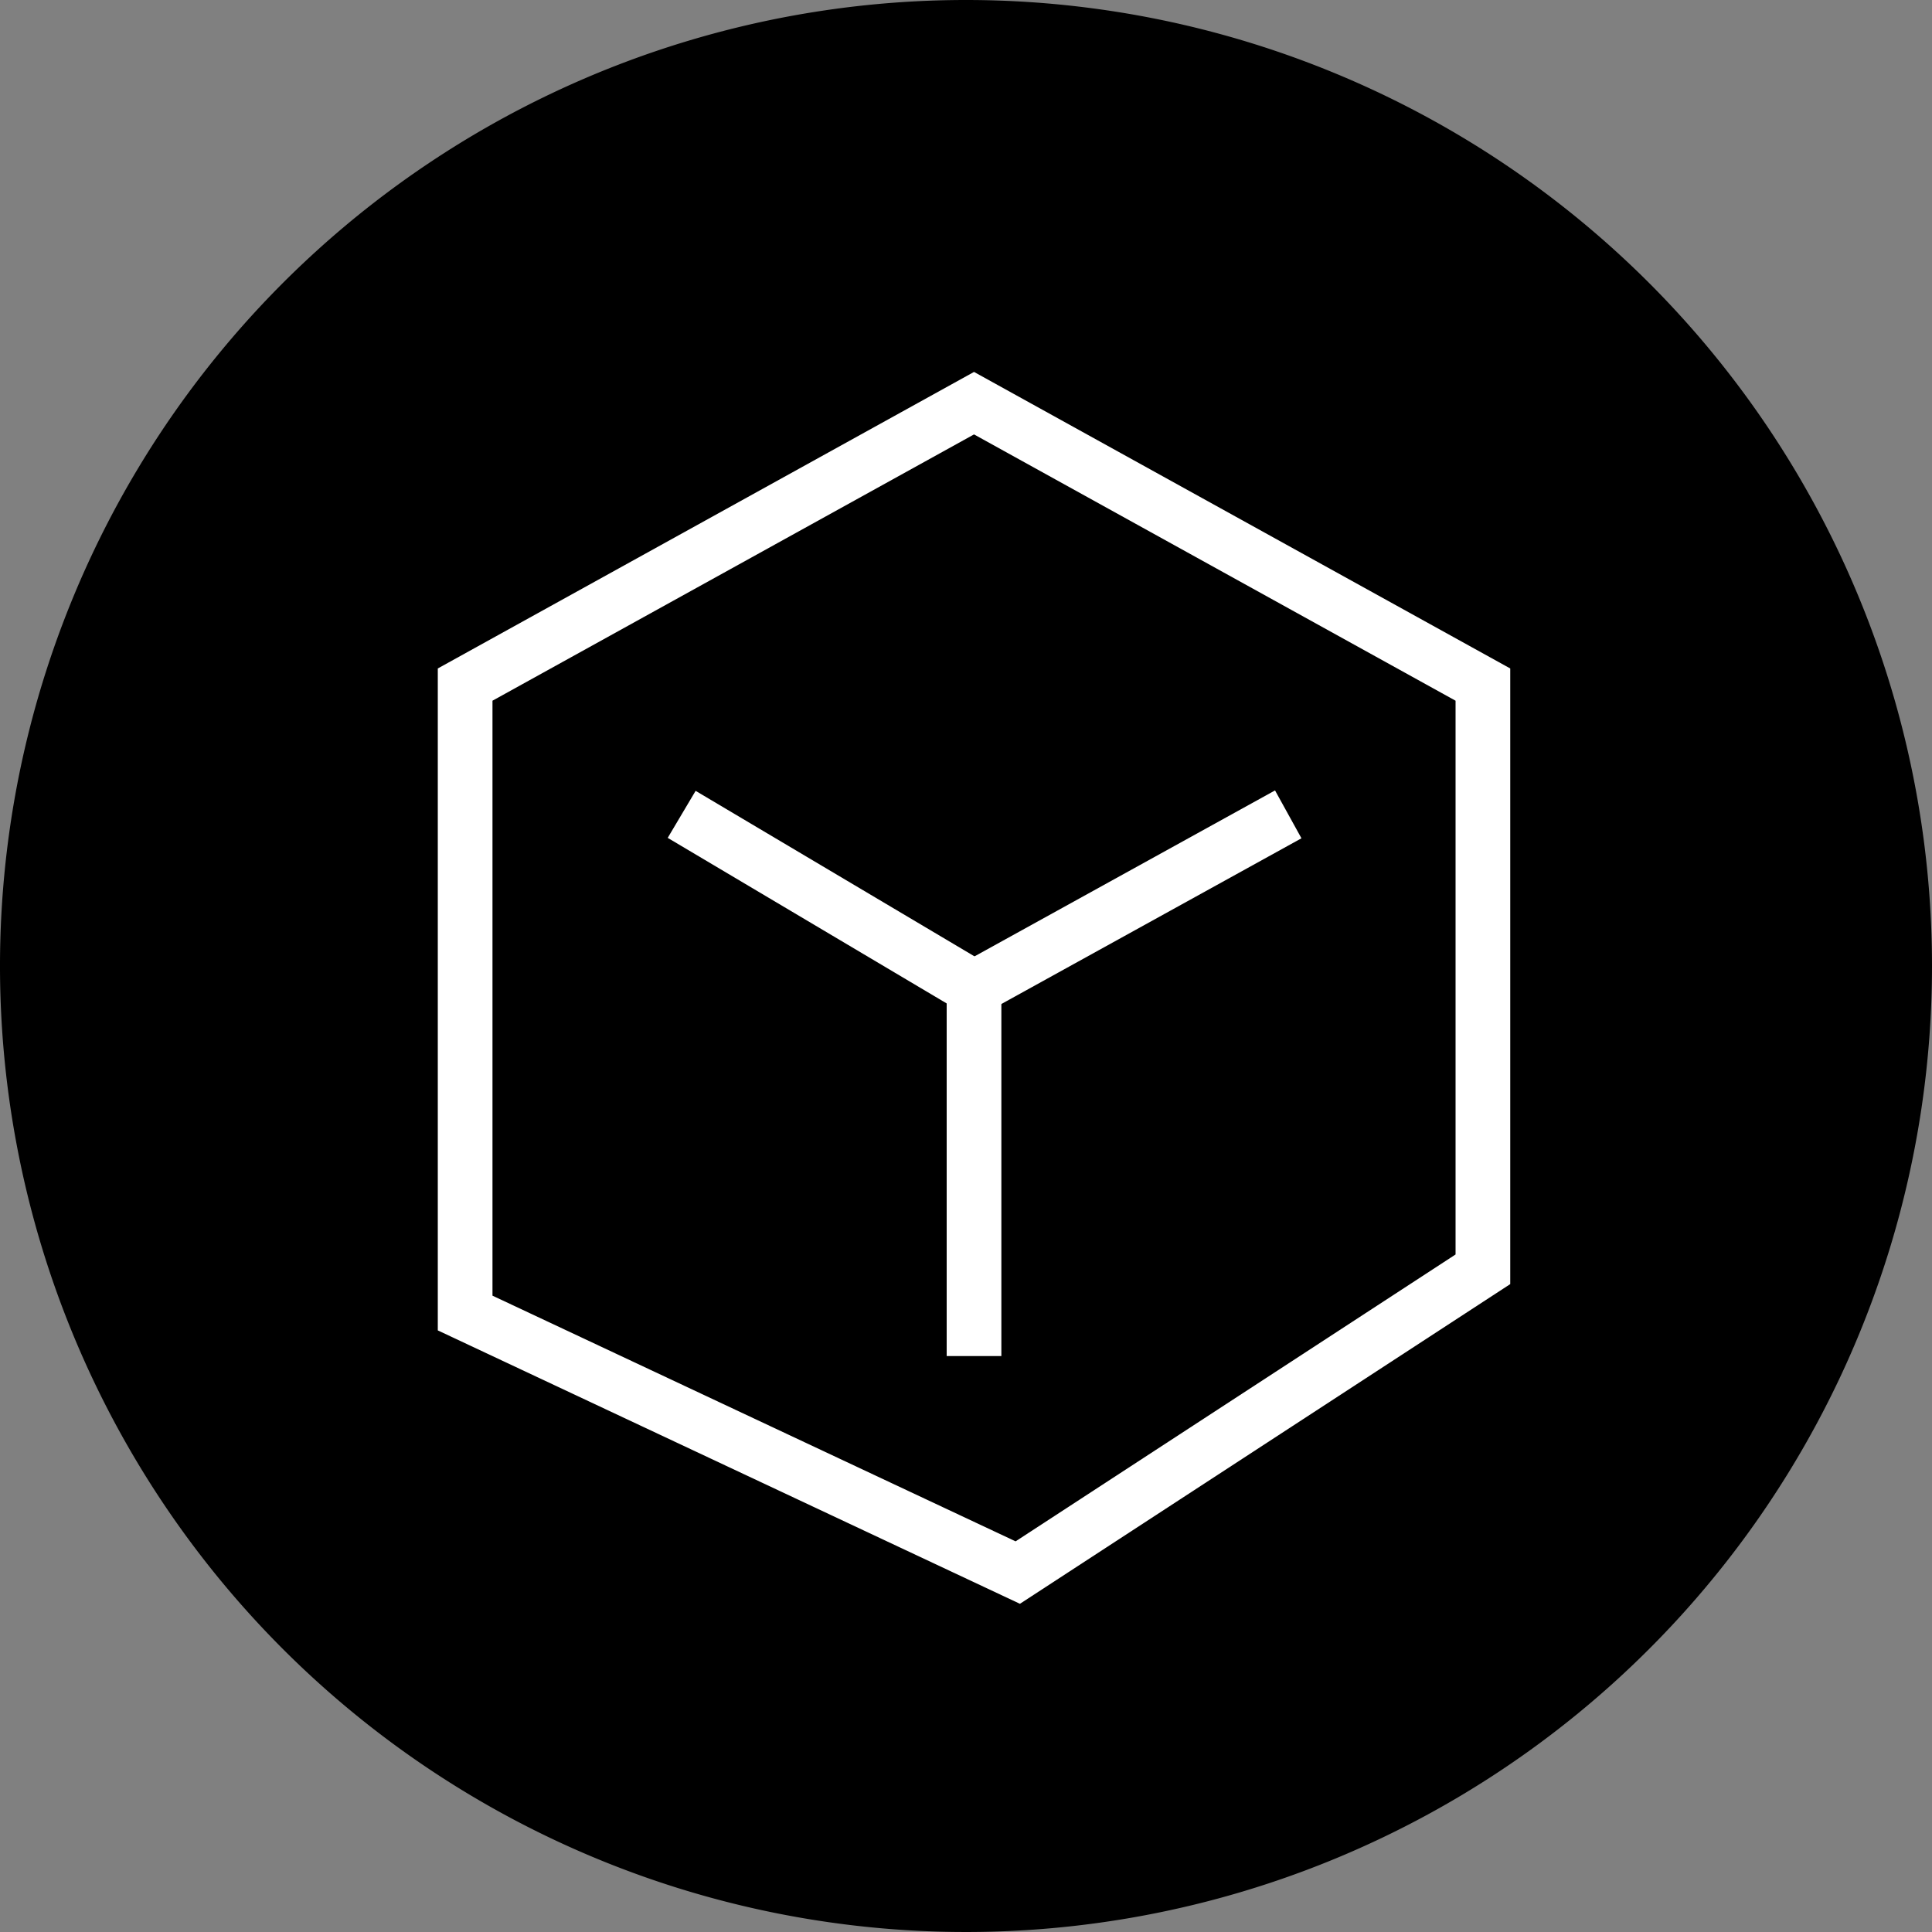
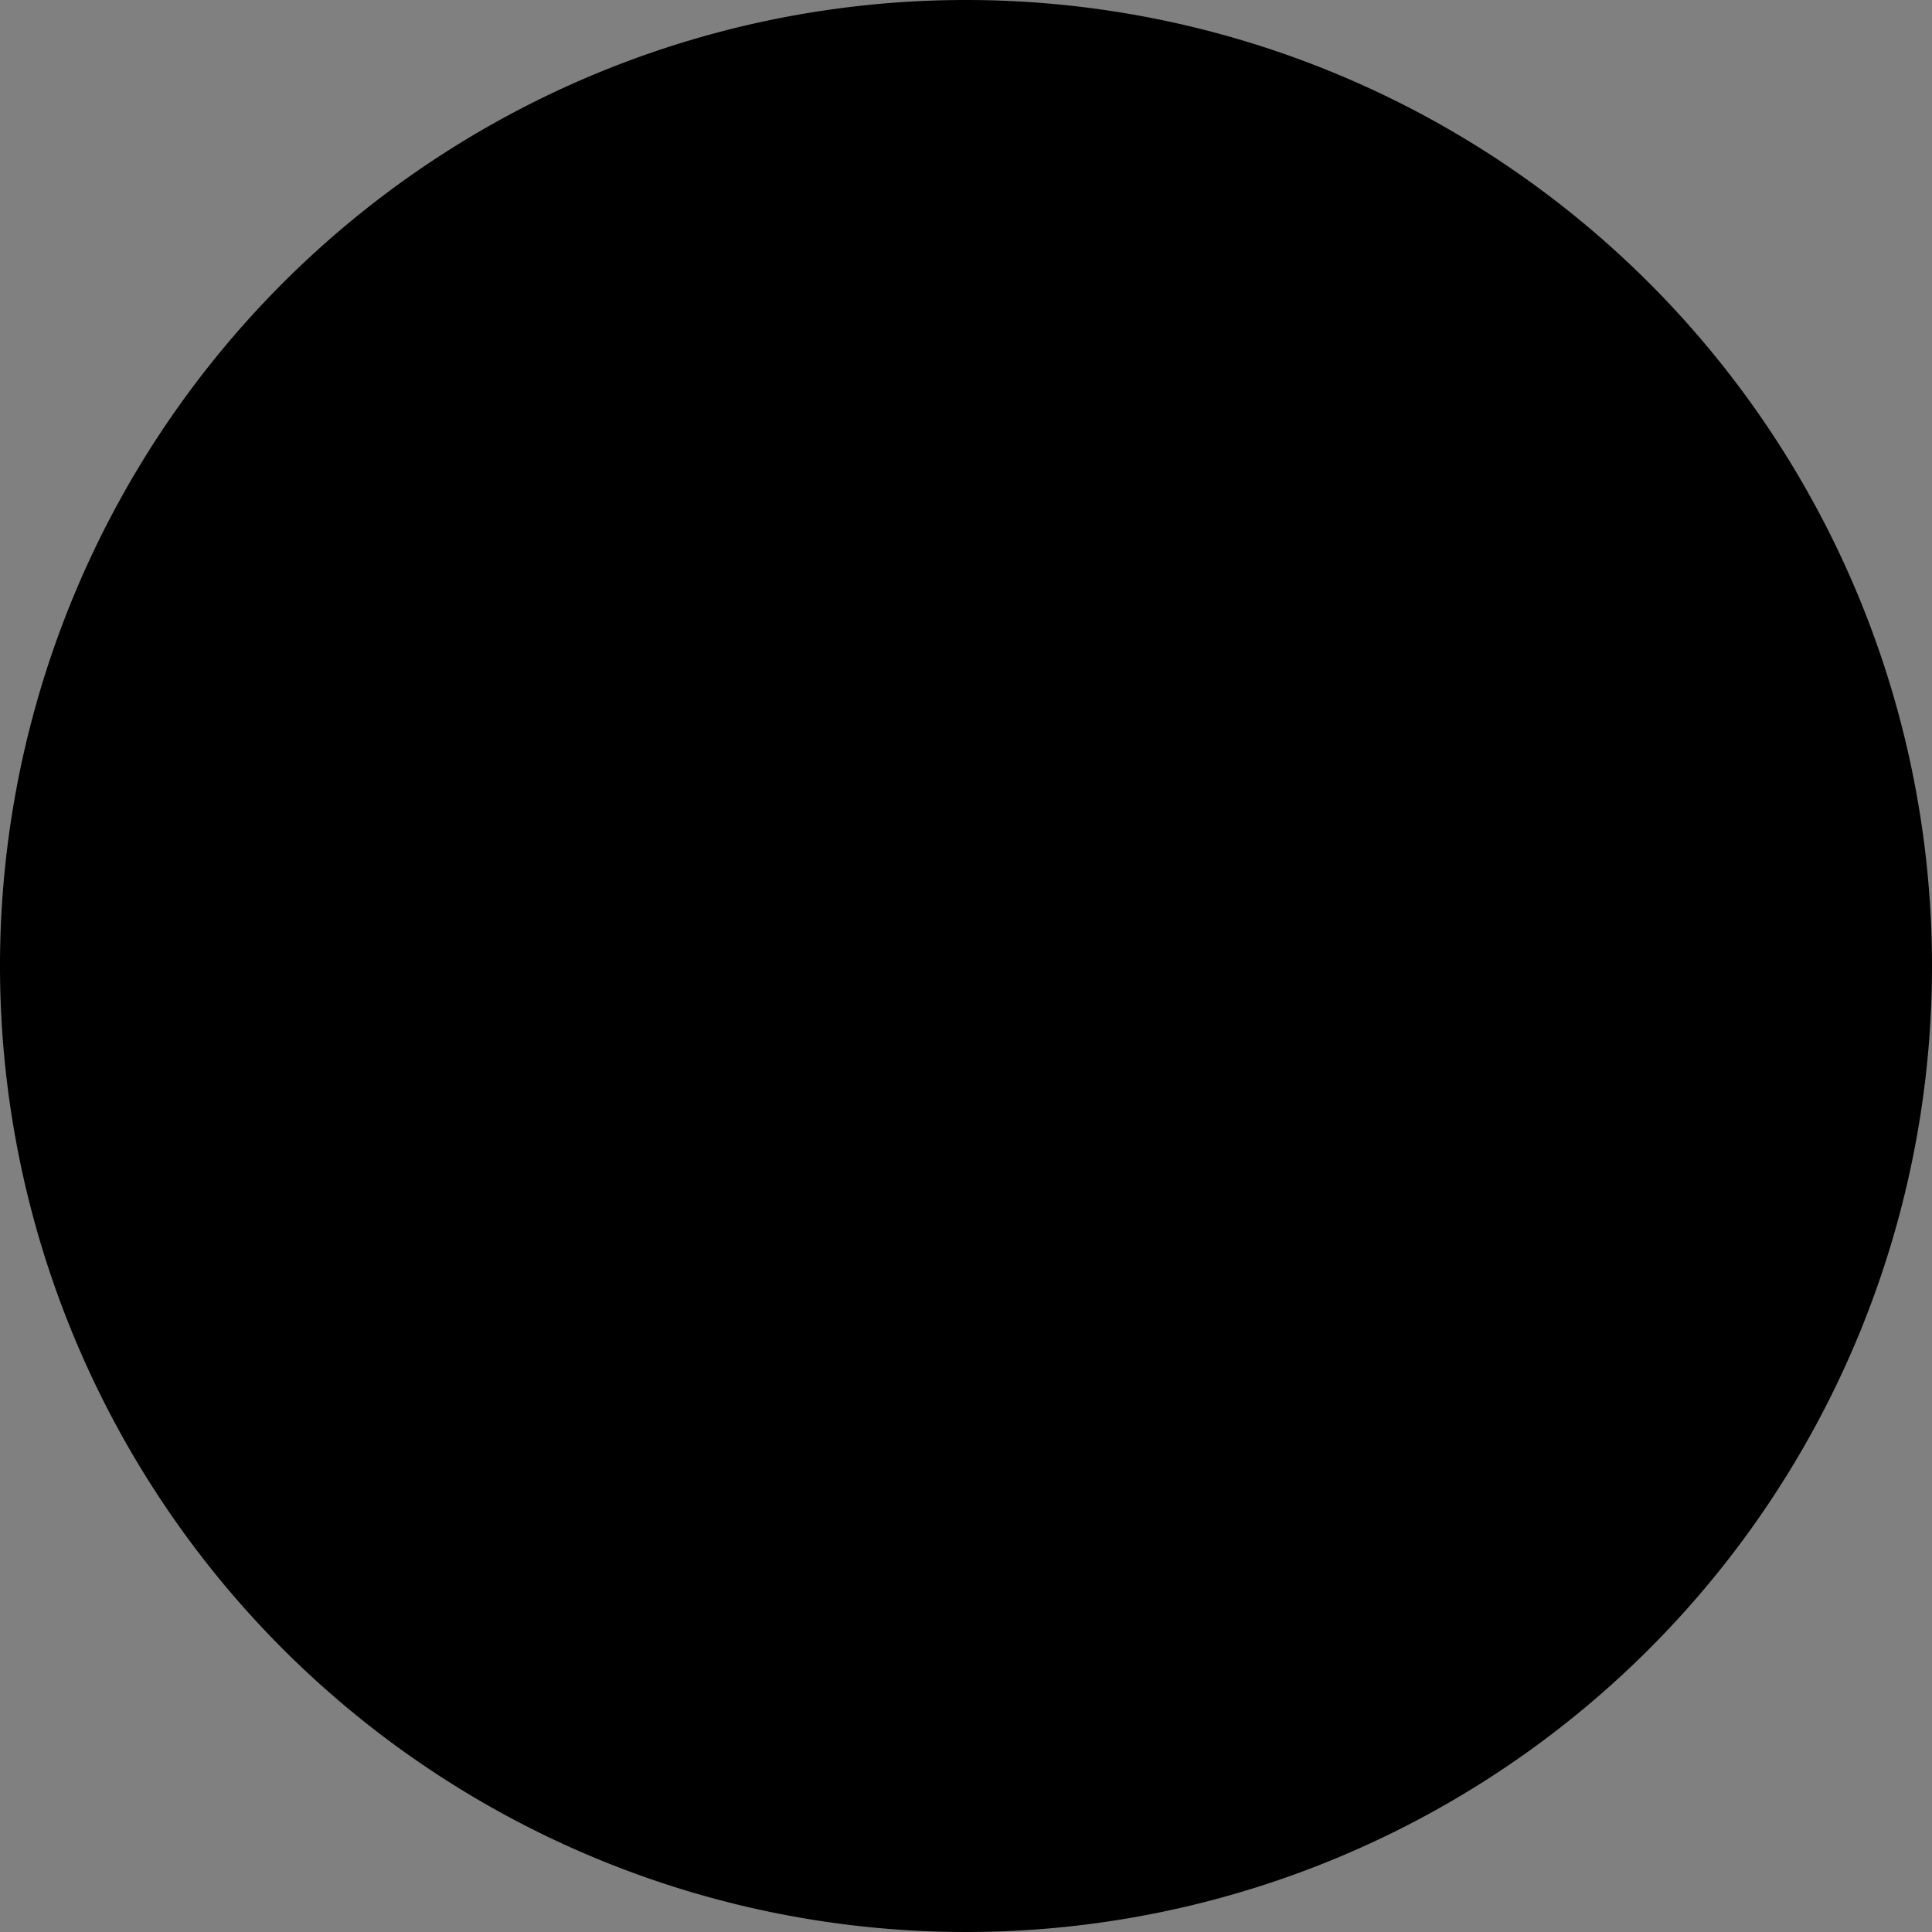
<svg xmlns="http://www.w3.org/2000/svg" viewBox="0 0 26.5 26.5">
  <rect x="0" y="0" width="26.5" height="26.5" fill="#808080" stroke="none" />
  <defs>
    <style>.cls-1{fill:#000;}.cls-2{fill:none;stroke:#fff;stroke-miterlimit:10;stroke-width:0.75px;}</style>
  </defs>
  <g id="图层_2" data-name="图层 2">
    <g id="图层_1-2" data-name="图层 1">
      <g id="_360-degree-full-cleaning" data-name="360-degree-full-cleaning">
        <path class="cls-1" d="M26.5,13.25A13.25,13.25,0,1,1,13.25,0,13.25,13.25,0,0,1,26.5,13.25" />
-         <polygon class="cls-2" points="6.38 9.39 6.38 18.01 13.96 21.57 20.34 17.41 20.34 9.39 13.36 5.53 6.38 9.39" />
-         <polyline class="cls-2" points="9.35 11.17 13.36 13.55 13.36 18.6" />
-         <line class="cls-2" x1="17.67" y1="11.17" x2="13.36" y2="13.55" />
      </g>
    </g>
  </g>
</svg>